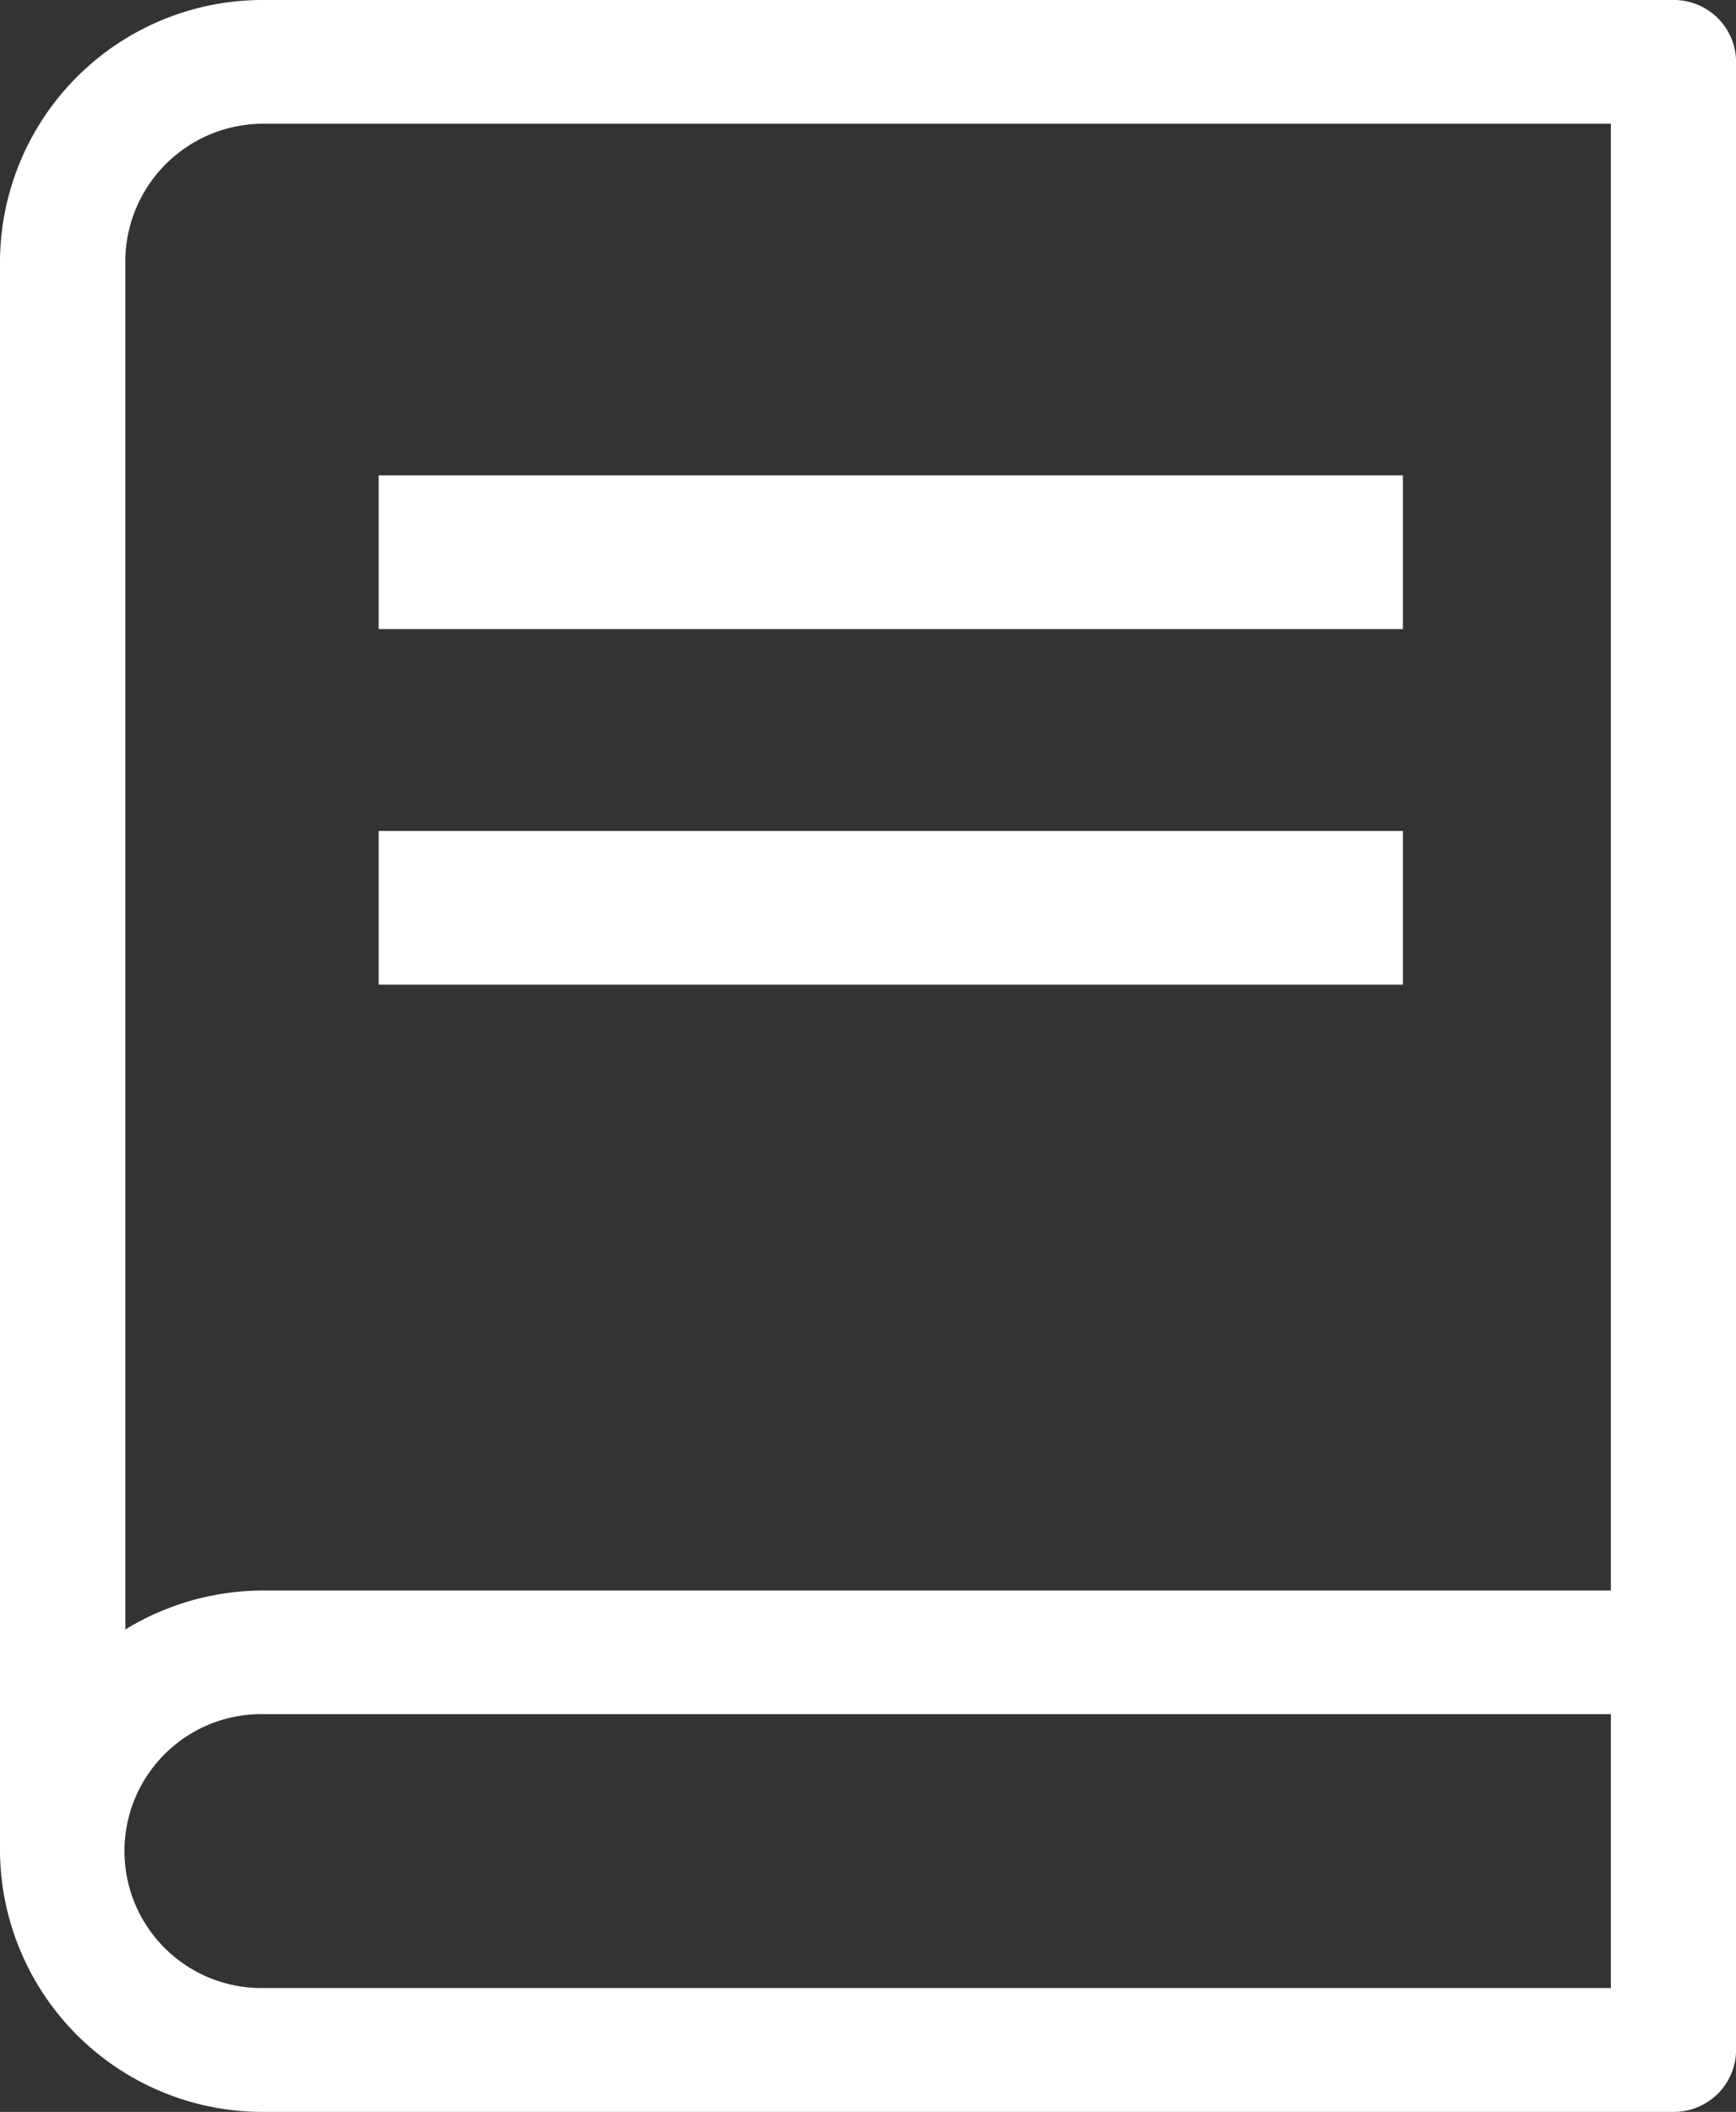
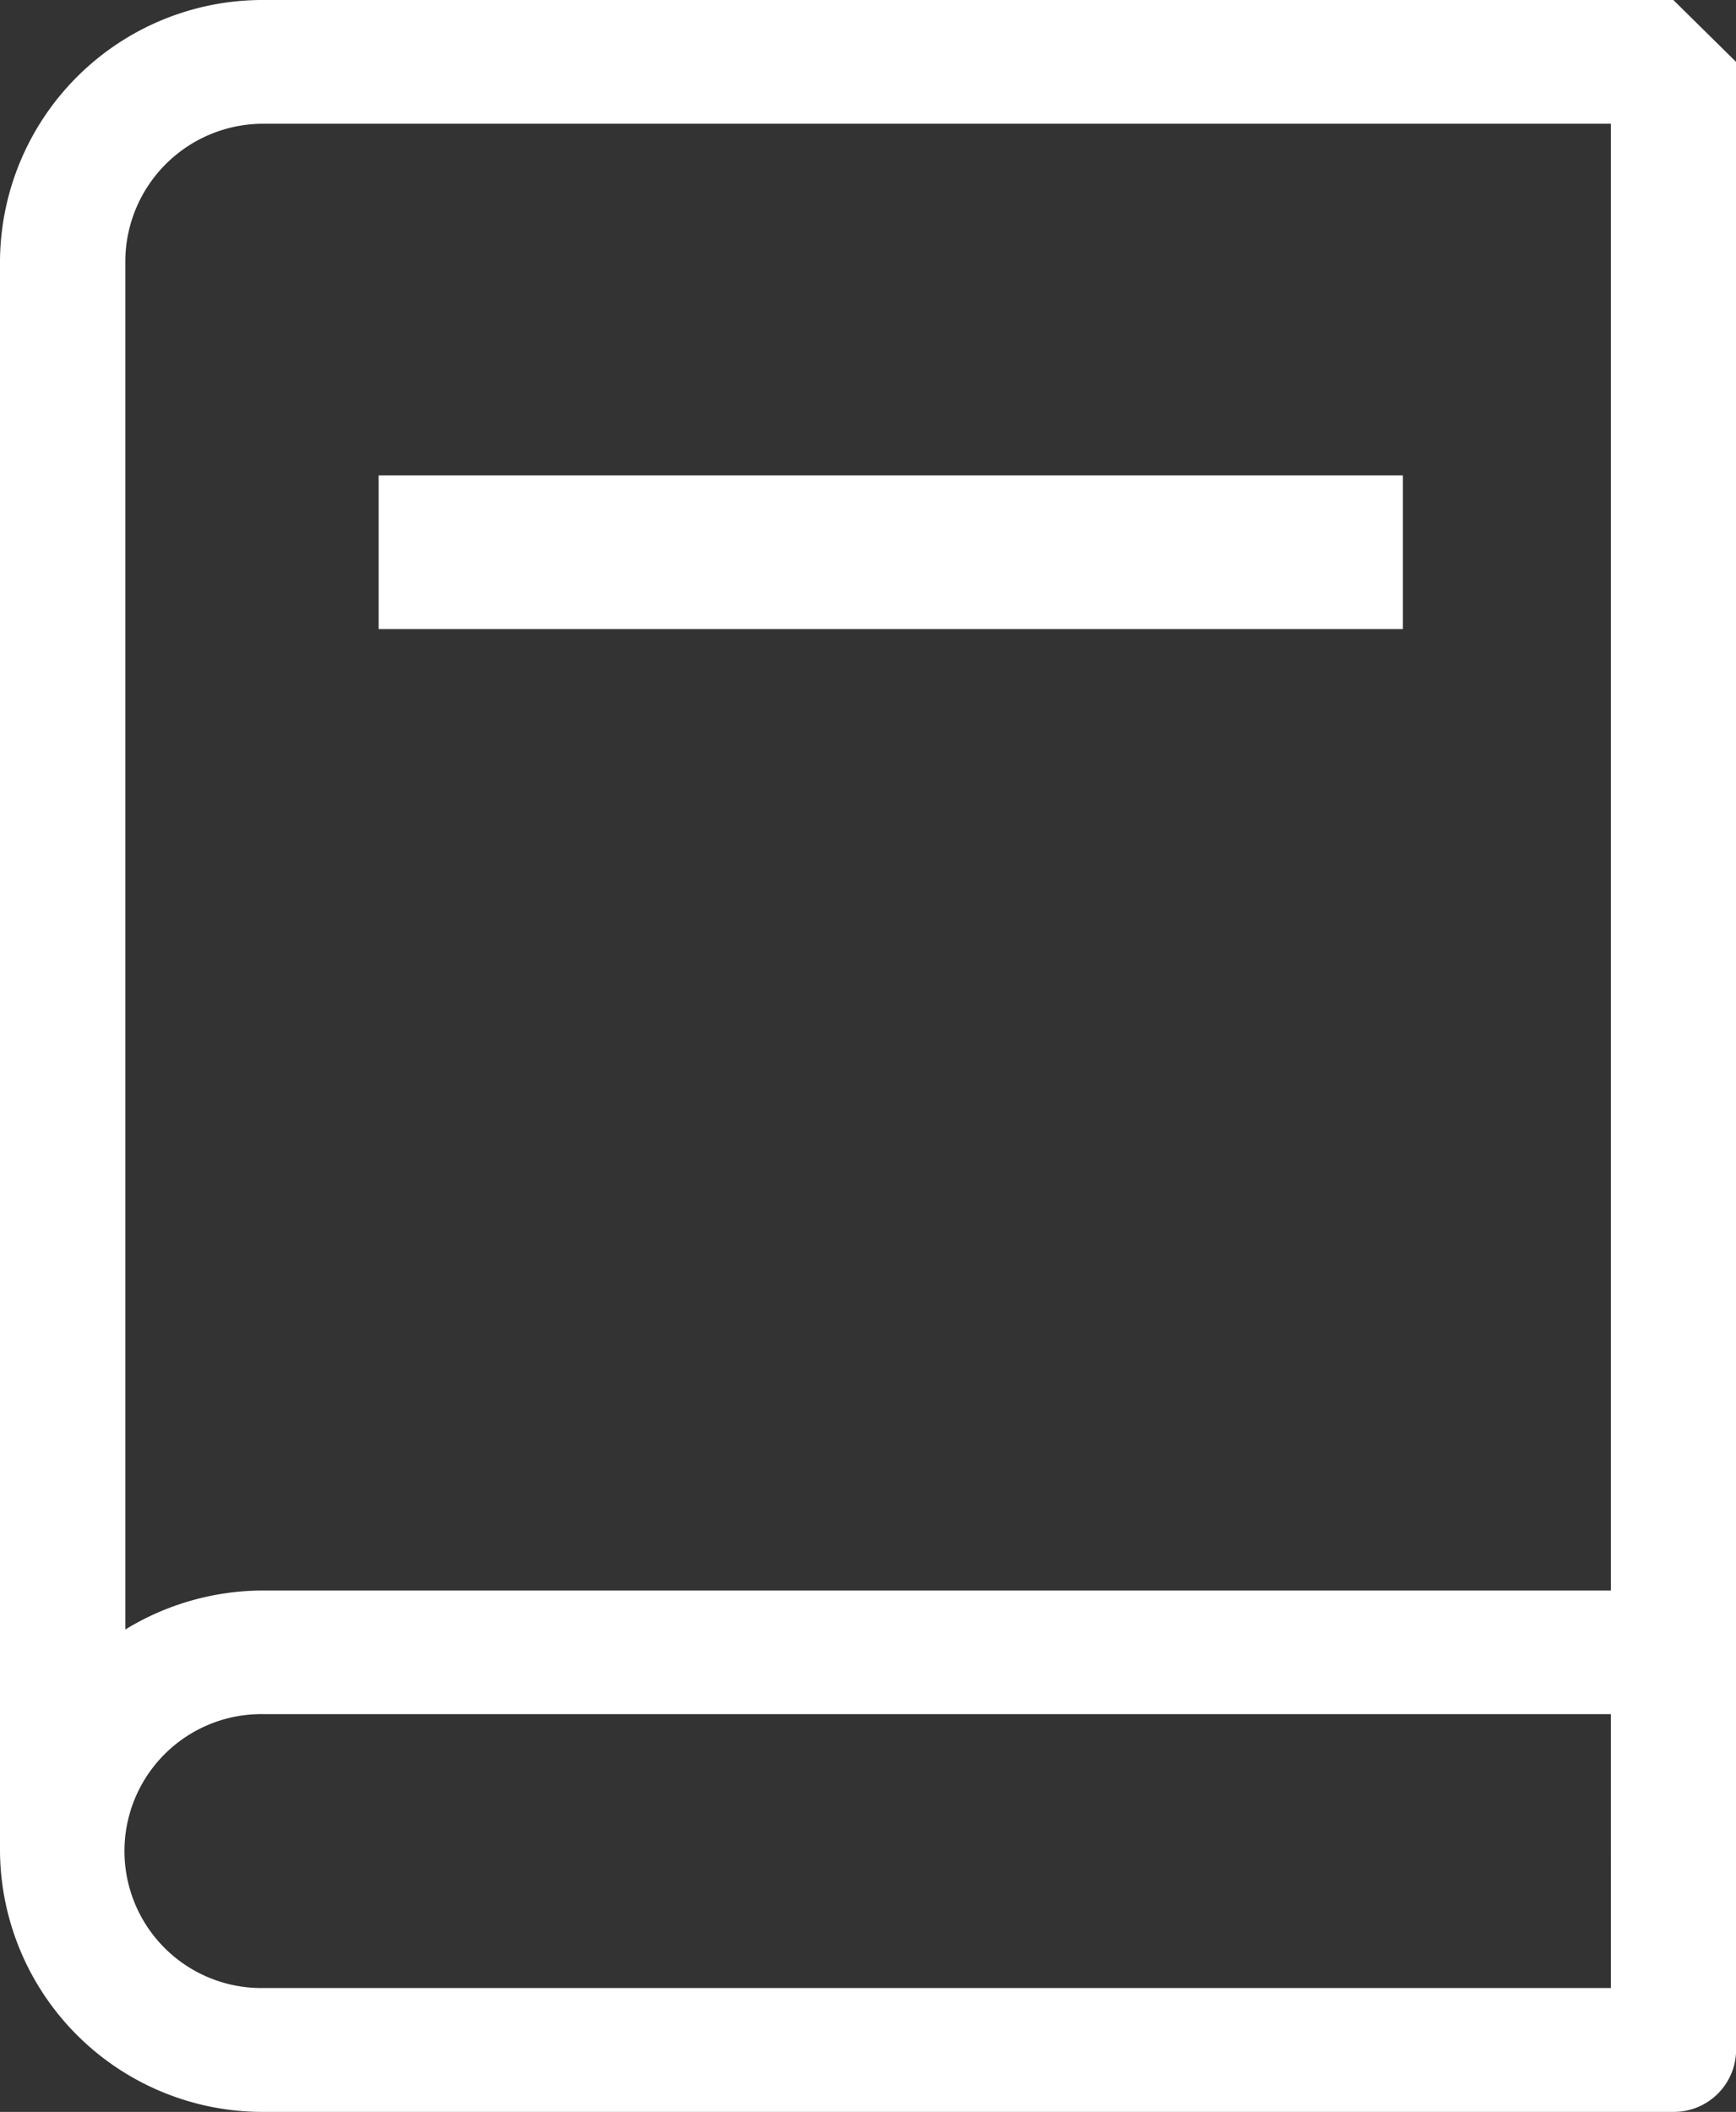
<svg xmlns="http://www.w3.org/2000/svg" width="33.898" height="41.218" viewBox="0 0 33.898 41.218">
  <rect x="0" y="0" width="33.898" height="41.218" fill="#333333" stroke="none" />
  <g id="book" transform="translate(-19.349 -143.285)">
    <g id="Groupe_170" data-name="Groupe 170" transform="translate(19.349 143.285)">
      <g id="Groupe_166" data-name="Groupe 166">
        <g id="Groupe_165" data-name="Groupe 165">
-           <path id="Tracé_121" data-name="Tracé 121" d="M80.874,0H53.355A5.128,5.128,0,0,0,48.2,5.088V36.13a5.127,5.127,0,0,0,5.155,5.088h27.52A1.216,1.216,0,0,0,82.1,40.01V1.208A1.215,1.215,0,0,0,80.874,0ZM50.647,5.088a2.694,2.694,0,0,1,2.708-2.673h26.3V31.042h-26.3a5.173,5.173,0,0,0-2.708.761ZM53.355,38.8a2.673,2.673,0,1,1,0-5.345h26.3V38.8Z" transform="translate(-48.2)" fill="#fff" />
+           <path id="Tracé_121" data-name="Tracé 121" d="M80.874,0H53.355A5.128,5.128,0,0,0,48.2,5.088V36.13a5.127,5.127,0,0,0,5.155,5.088h27.52A1.216,1.216,0,0,0,82.1,40.01V1.208ZM50.647,5.088a2.694,2.694,0,0,1,2.708-2.673h26.3V31.042h-26.3a5.173,5.173,0,0,0-2.708.761ZM53.355,38.8a2.673,2.673,0,1,1,0-5.345h26.3V38.8Z" transform="translate(-48.2)" fill="#fff" />
        </g>
      </g>
    </g>
    <rect id="Rectangle_78" data-name="Rectangle 78" width="20" height="3" transform="translate(26.743 152.563)" fill="#fff" />
-     <rect id="Rectangle_79" data-name="Rectangle 79" width="20" height="3" transform="translate(26.743 159.503)" fill="#fff" />
  </g>
</svg>